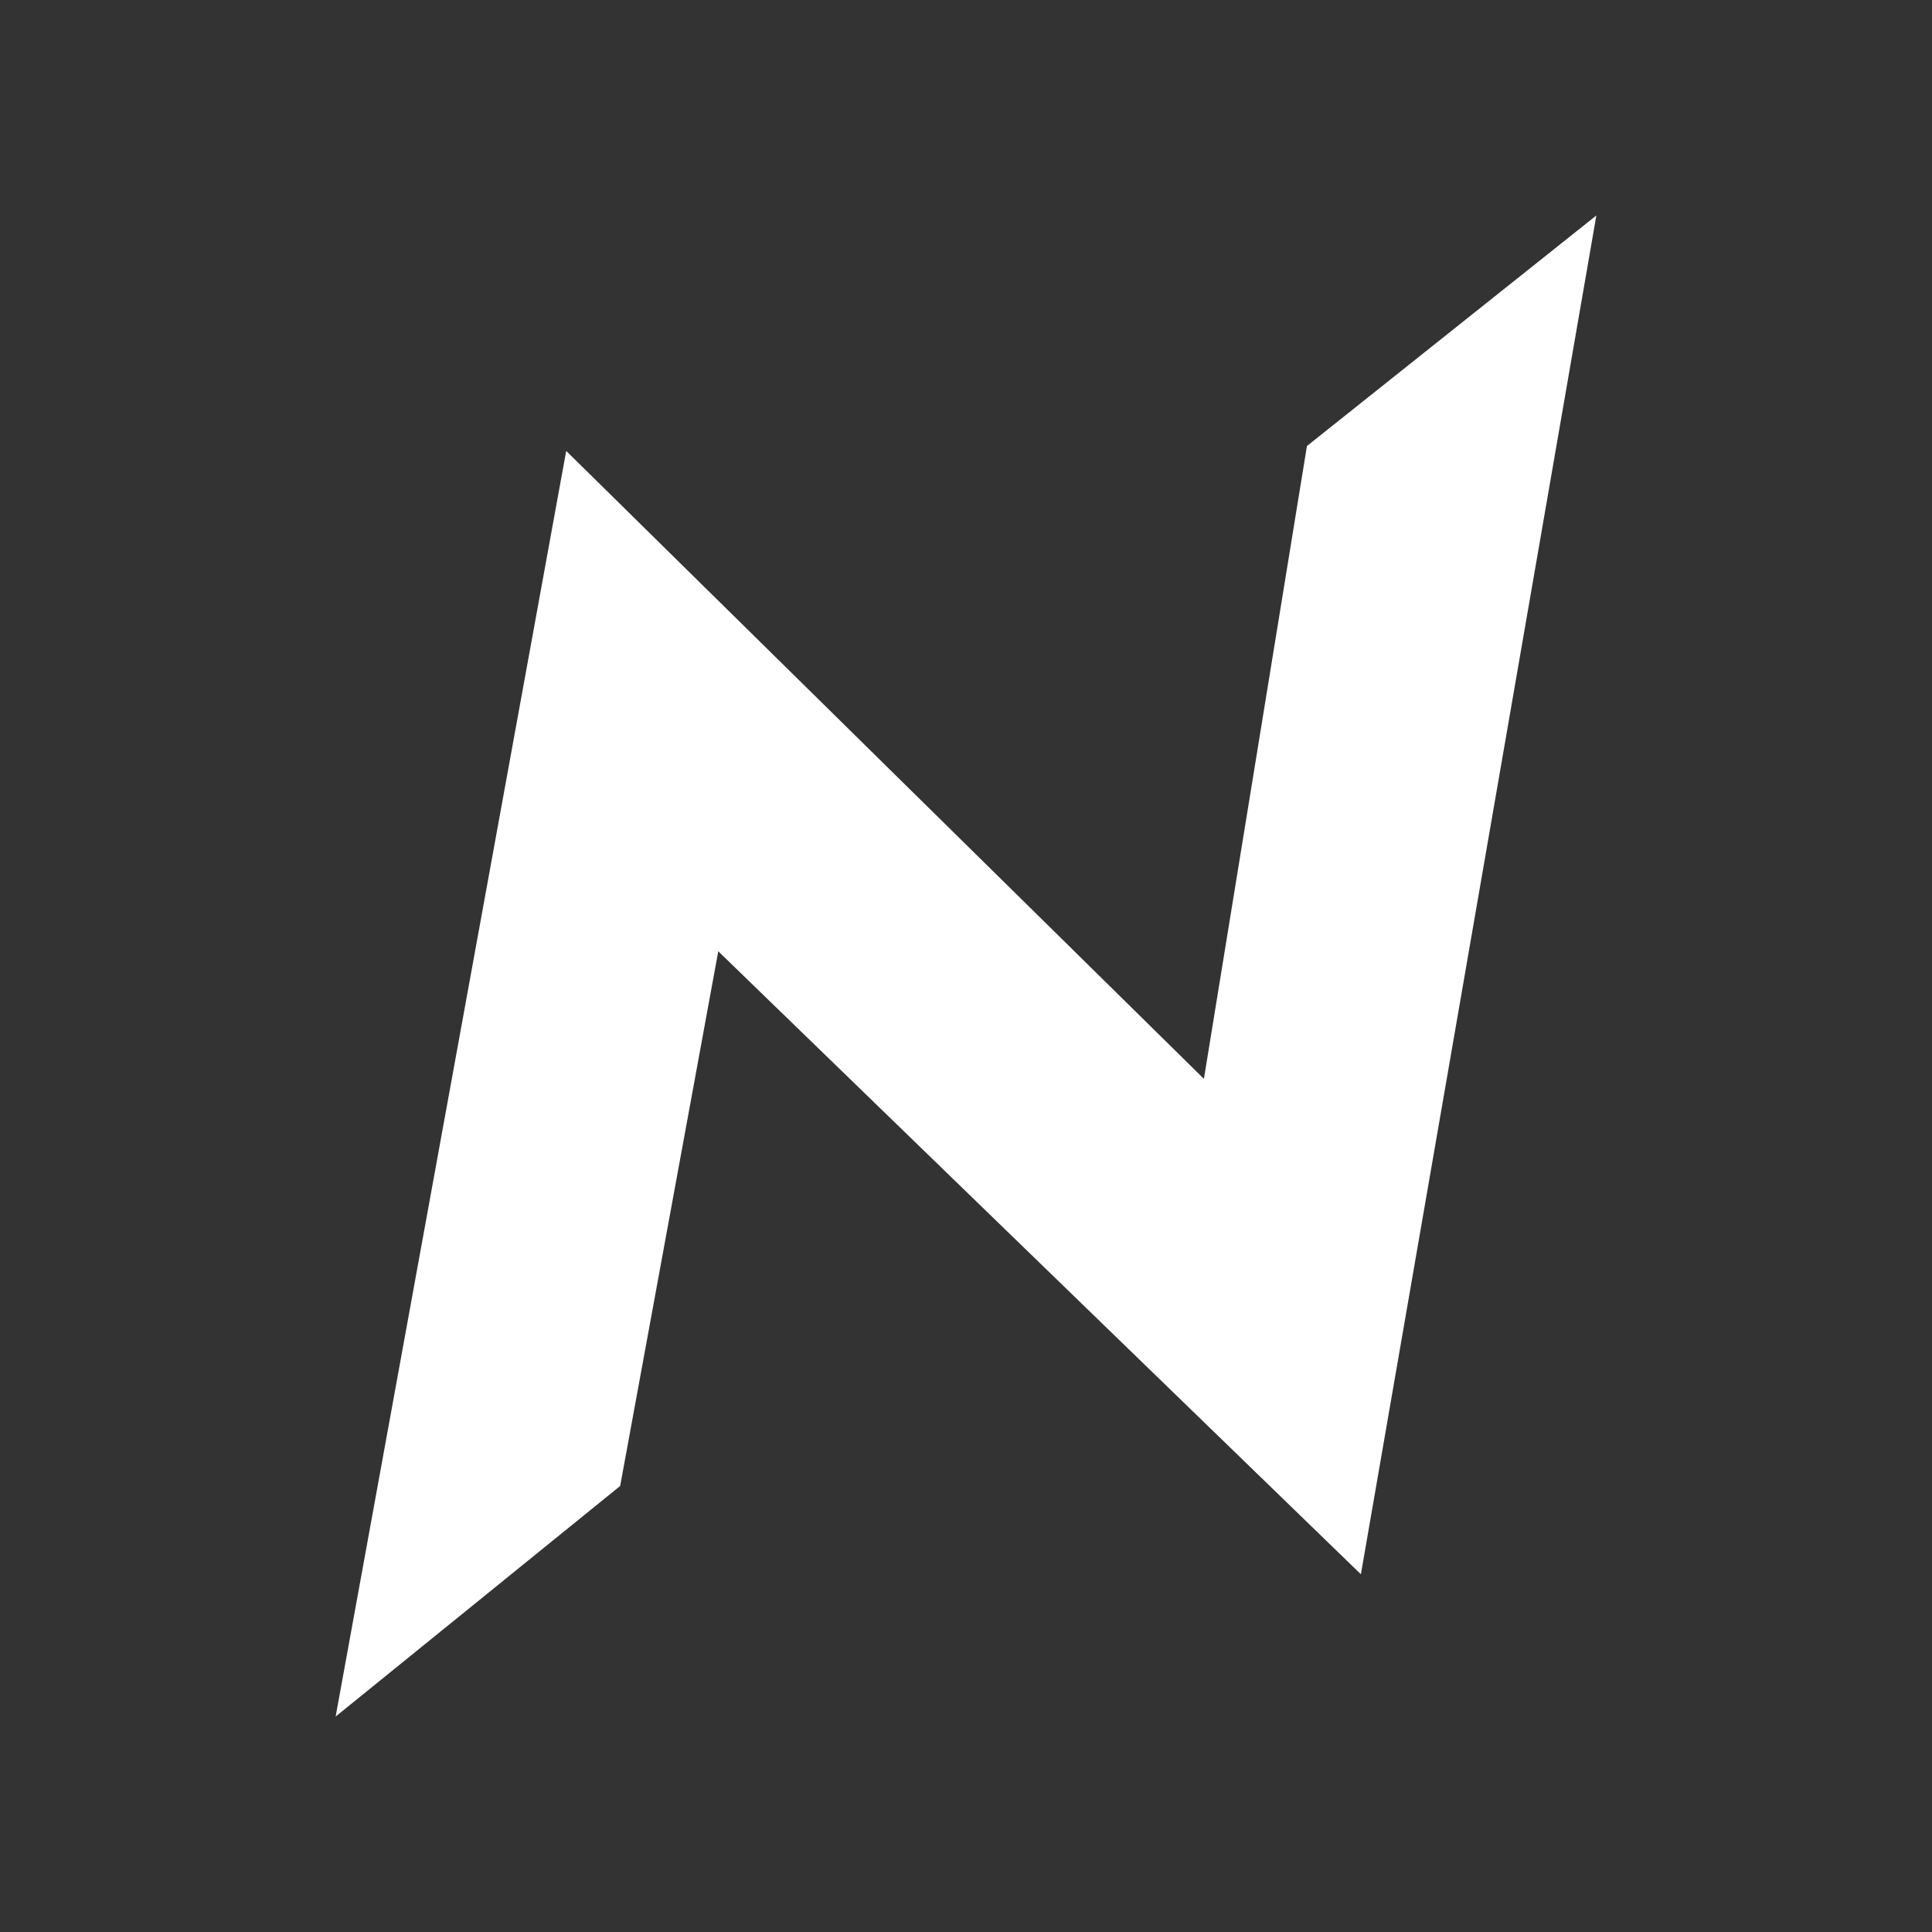
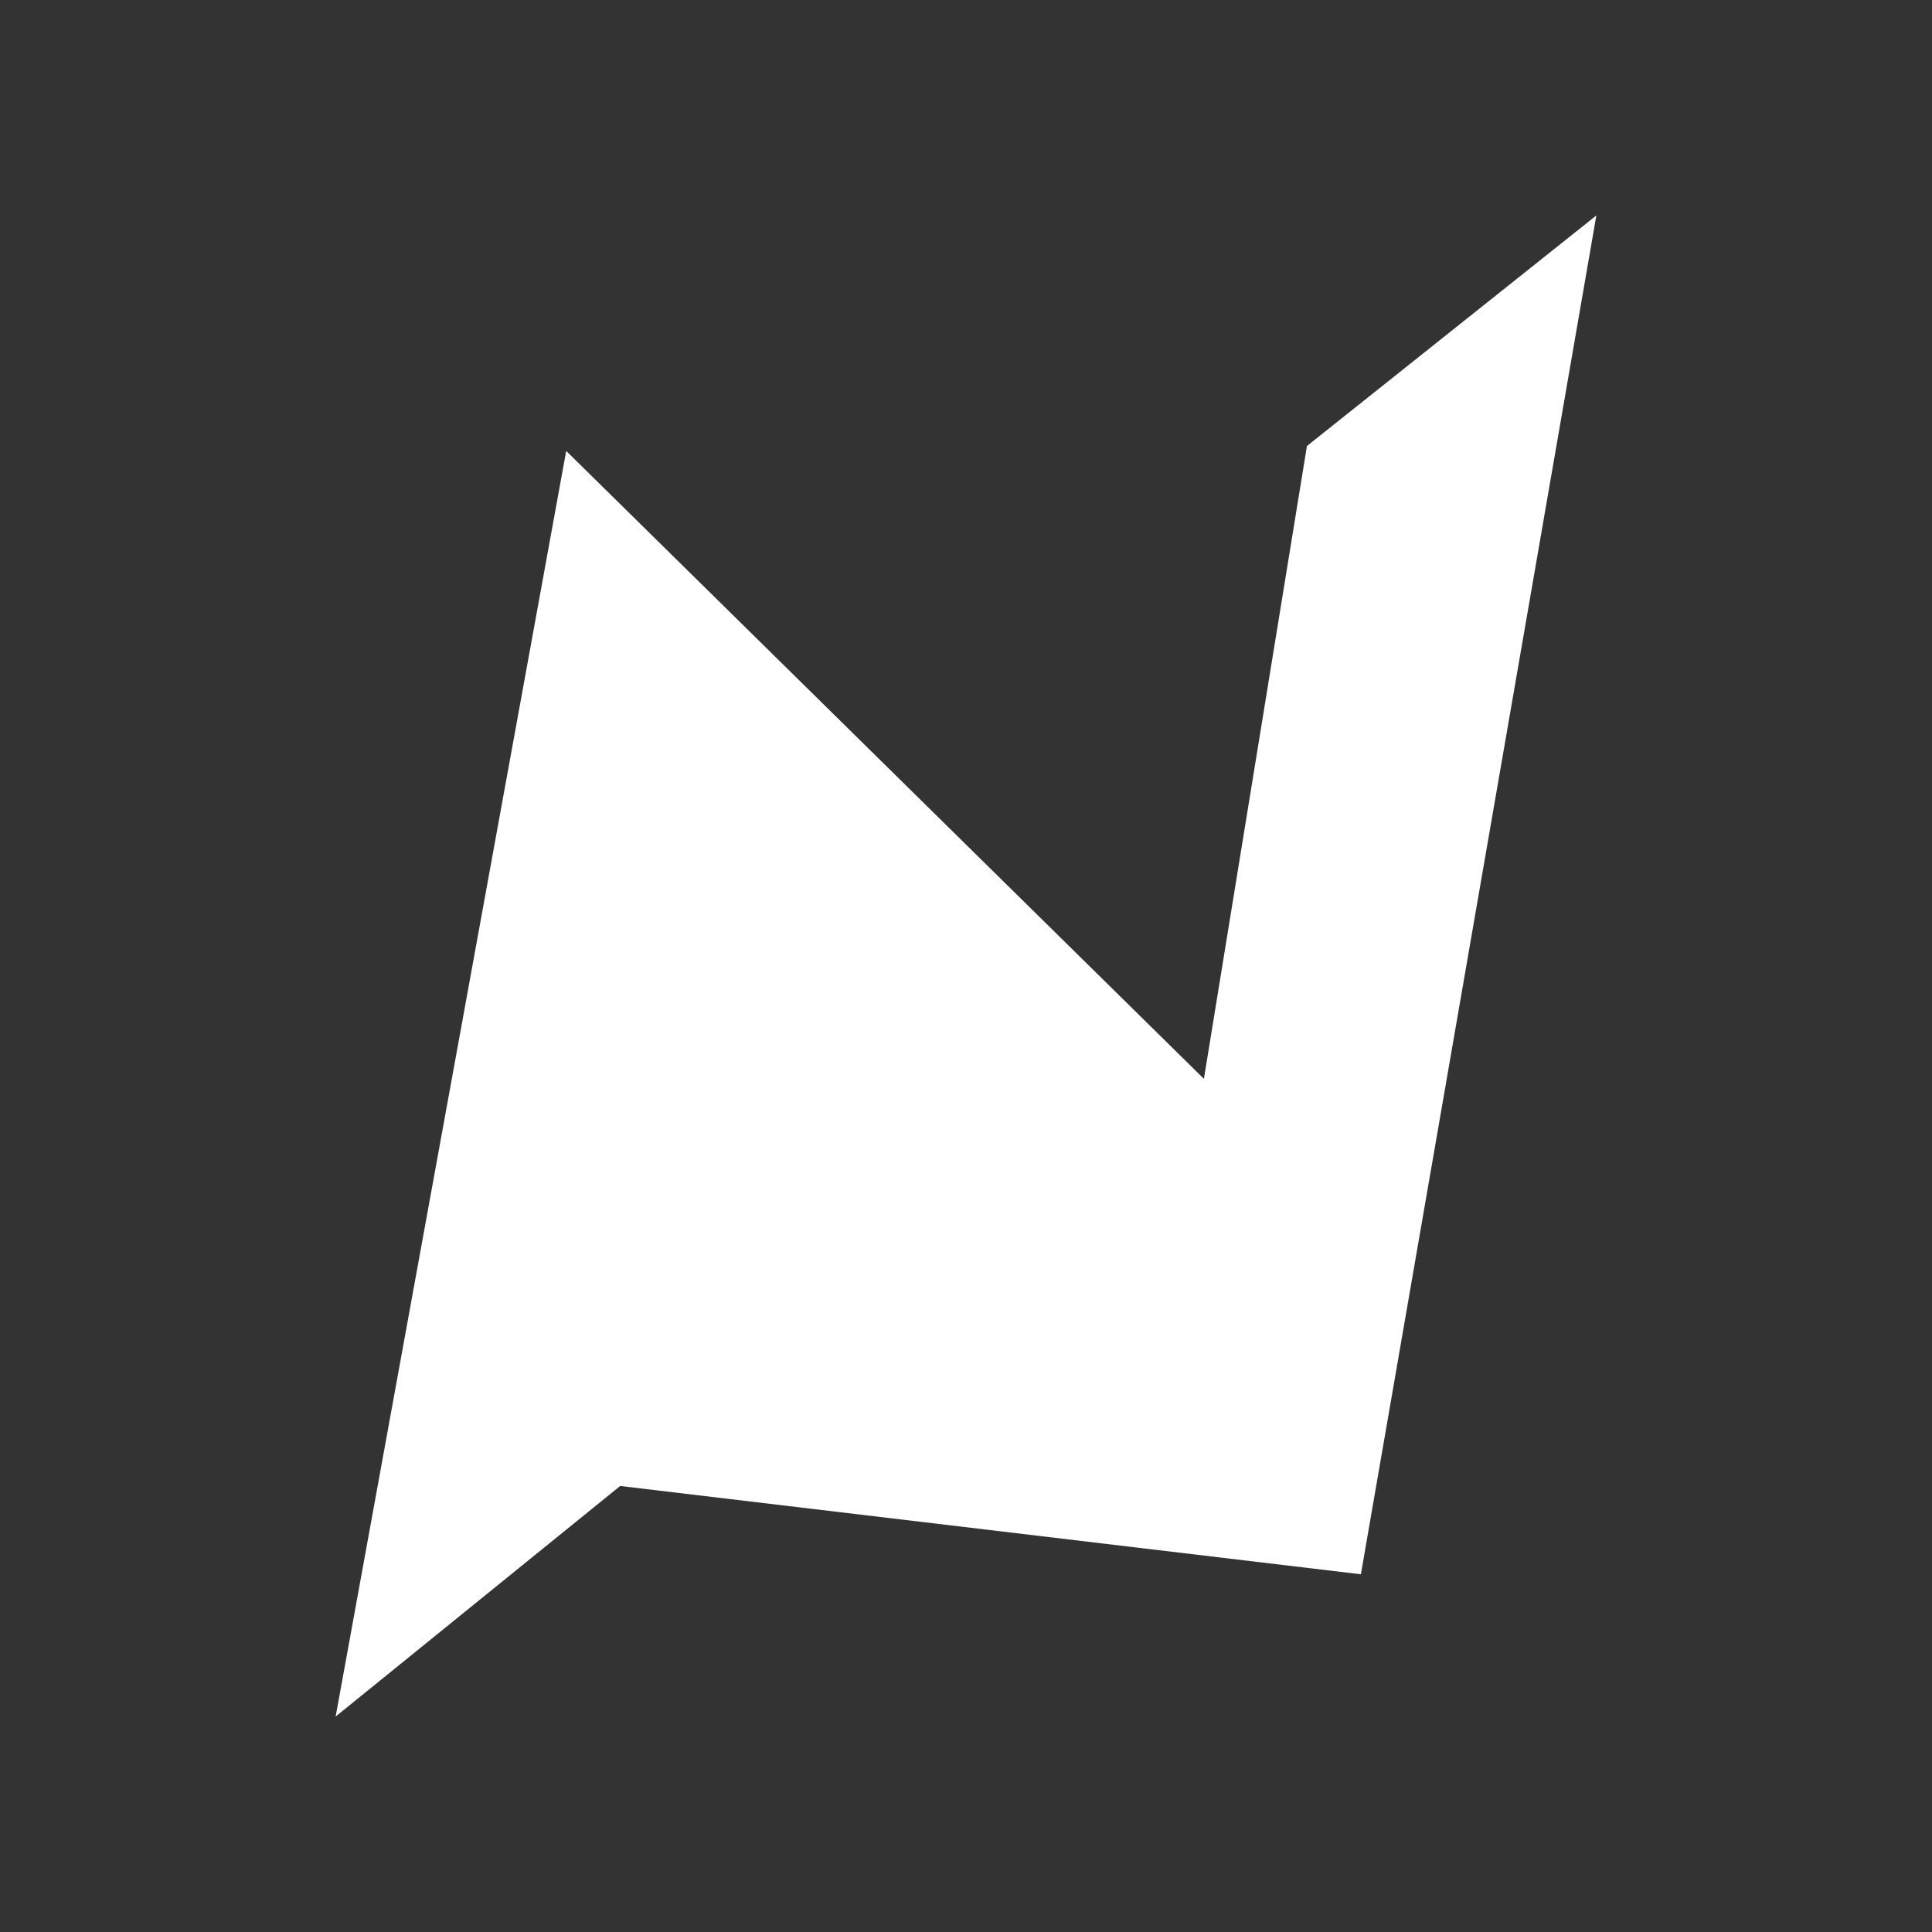
<svg xmlns="http://www.w3.org/2000/svg" width="1024" height="1024" viewBox="0 0 1024 1024" style="display: block;">
  <rect x="0" y="0" width="1024" height="1024" fill="#333333" stroke="none" />
  <g transform="translate(172.7, 114.2) scale(2.6)">
-     <path fill="white" d="       M259 0       L200 47       L179 176       L49 48       L2 306       L60 259       L80 150       L211 277       Z" />
+     <path fill="white" d="       M259 0       L200 47       L179 176       L49 48       L2 306       L60 259       L211 277       Z" />
  </g>
</svg>